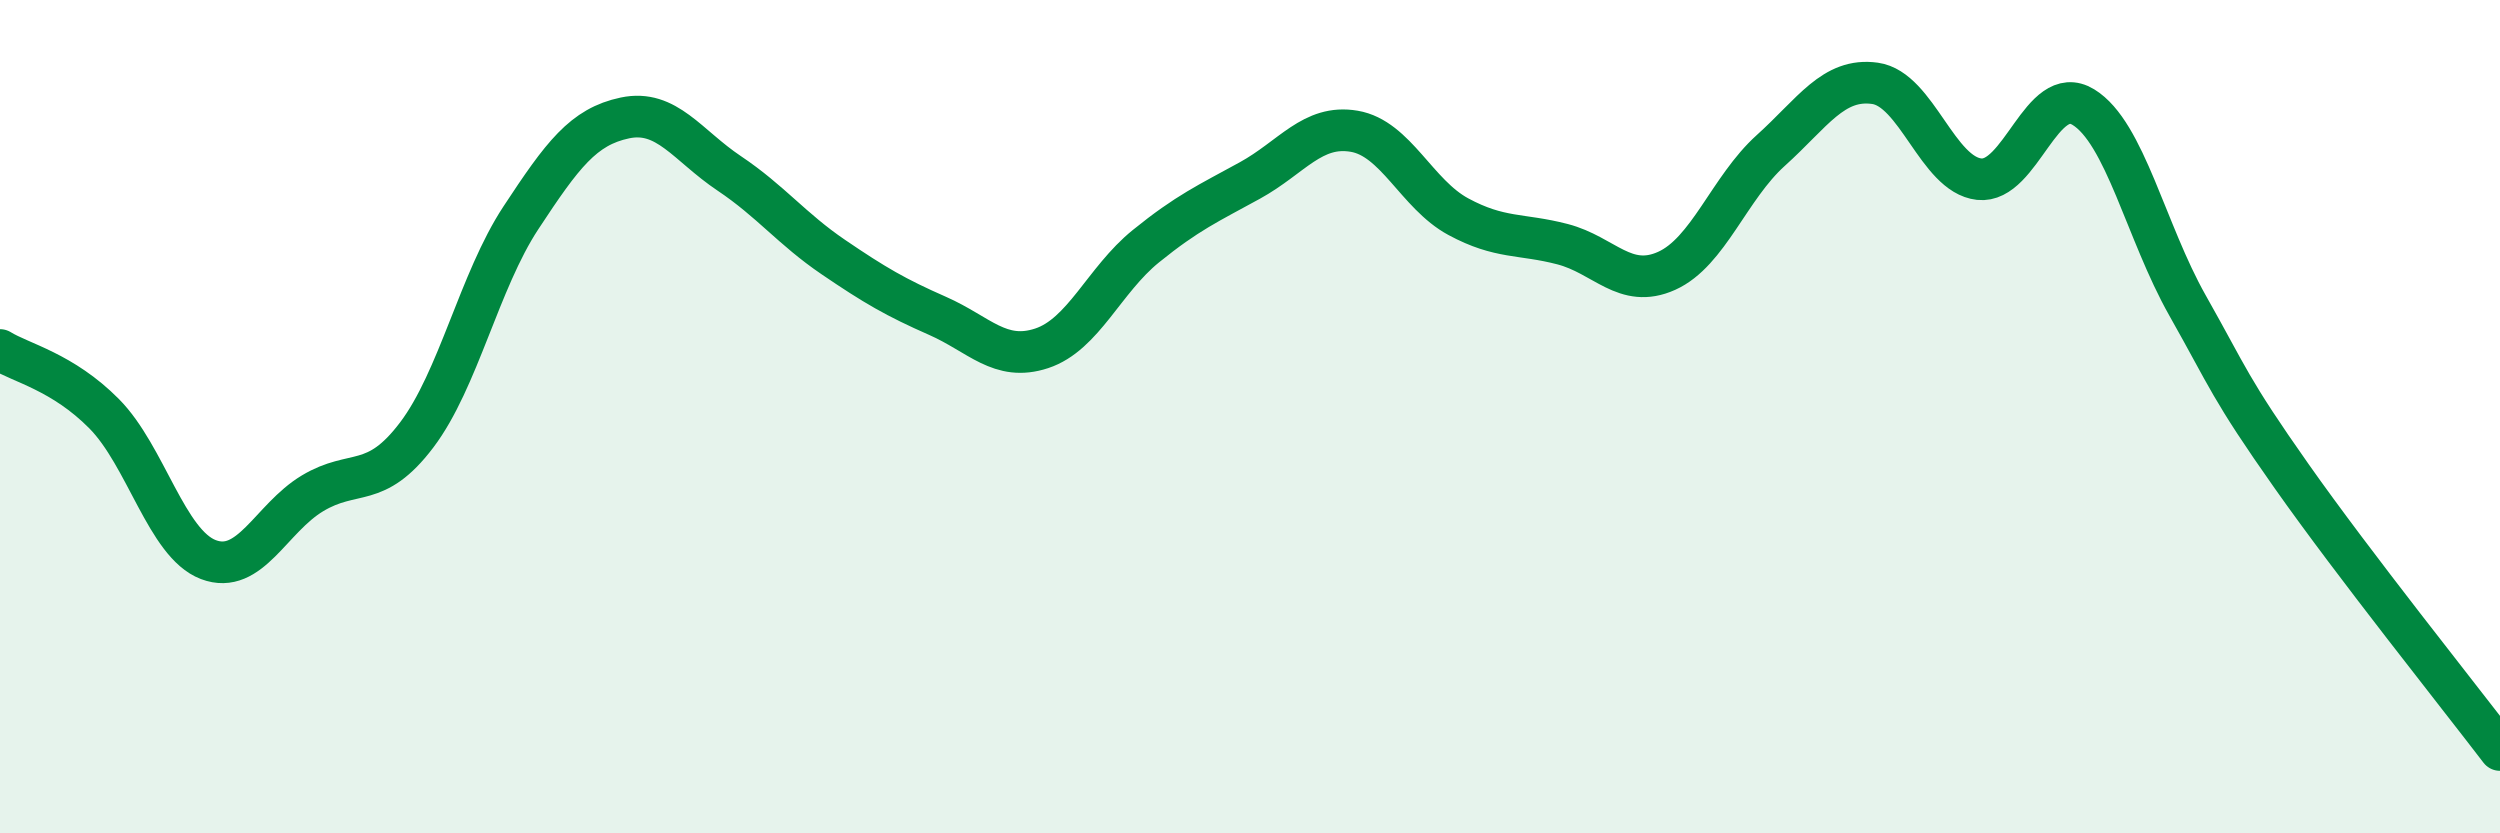
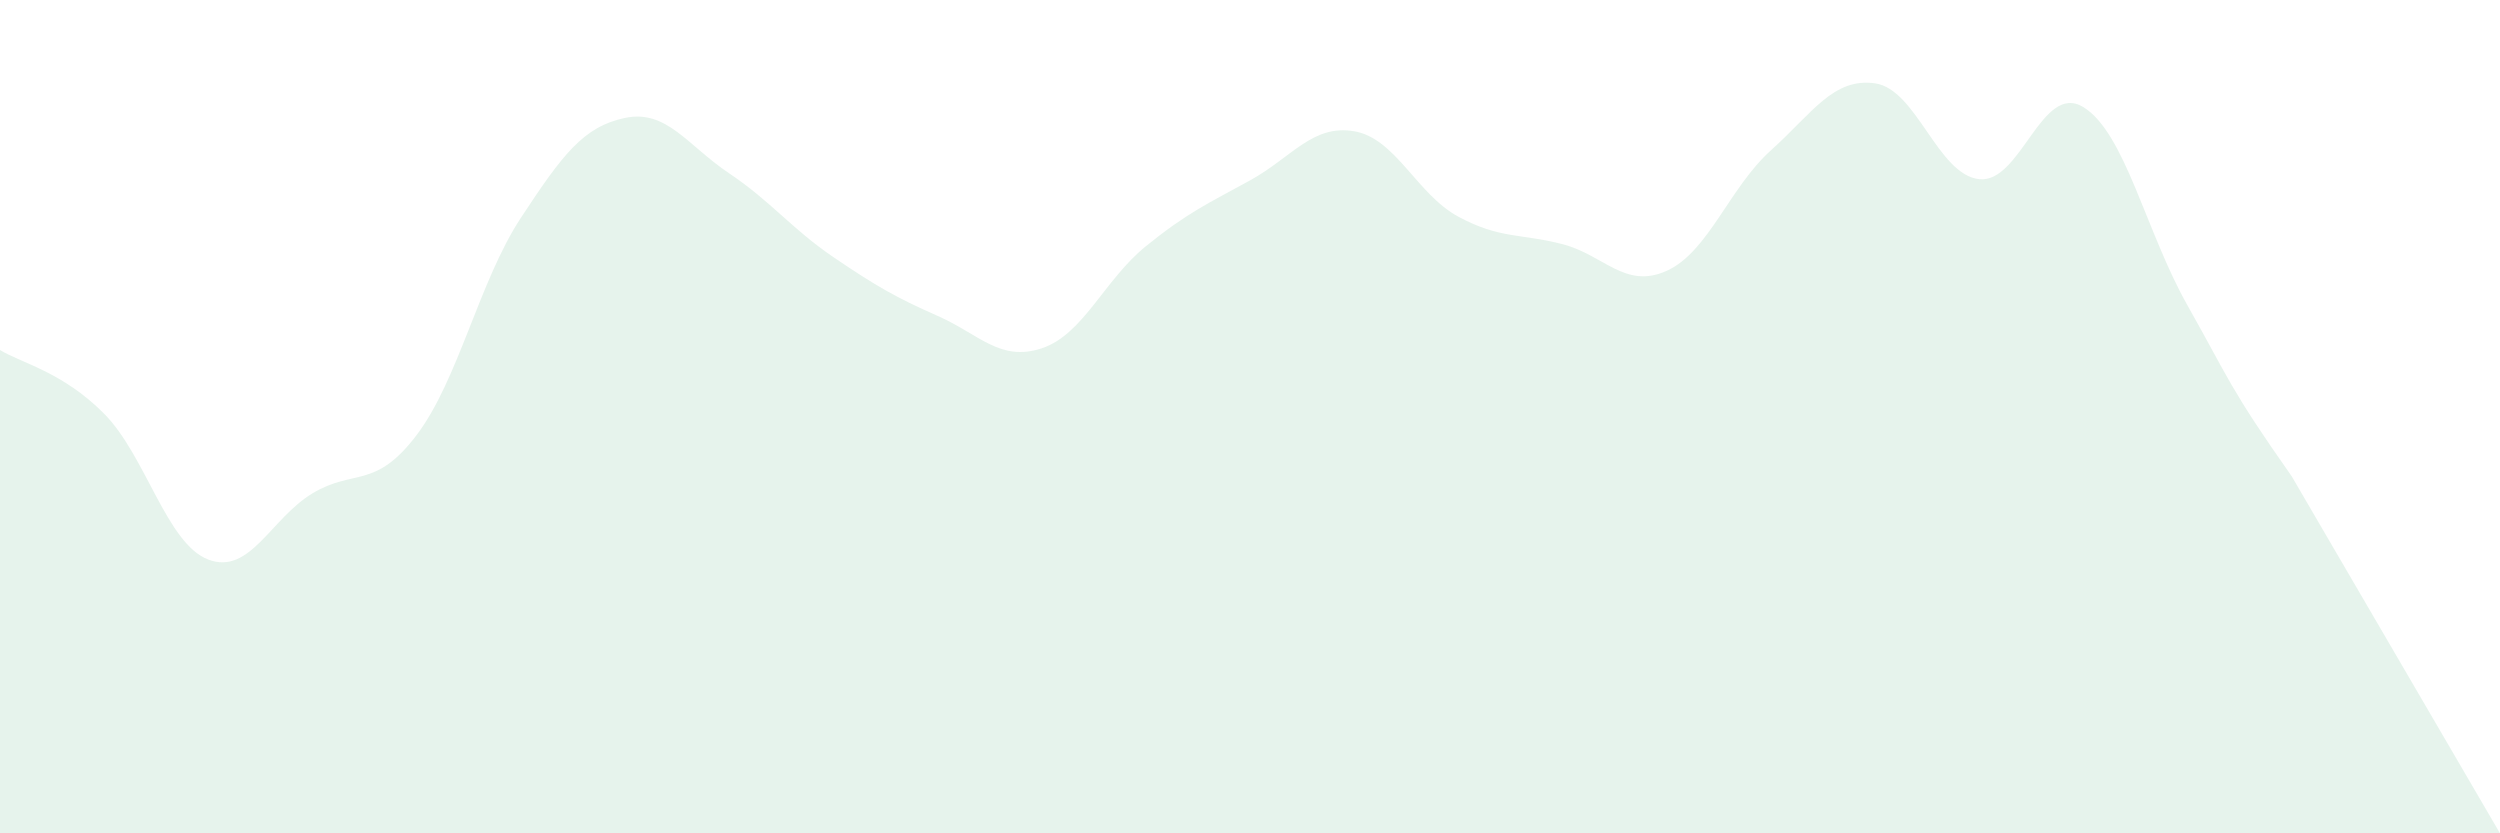
<svg xmlns="http://www.w3.org/2000/svg" width="60" height="20" viewBox="0 0 60 20">
-   <path d="M 0,8.4 C 0.5,8.71 1.5,8.92 2.5,9.93 C 3.5,10.94 4,13.05 5,13.43 C 6,13.81 6.5,12.44 7.5,11.84 C 8.5,11.24 9,11.76 10,10.44 C 11,9.12 11.5,6.75 12.5,5.23 C 13.5,3.71 14,3.04 15,2.83 C 16,2.62 16.5,3.49 17.5,4.16 C 18.5,4.83 19,5.49 20,6.17 C 21,6.85 21.5,7.14 22.5,7.58 C 23.5,8.02 24,8.69 25,8.36 C 26,8.03 26.5,6.72 27.5,5.91 C 28.5,5.1 29,4.88 30,4.33 C 31,3.78 31.5,2.98 32.5,3.15 C 33.5,3.32 34,4.66 35,5.2 C 36,5.74 36.5,5.6 37.5,5.86 C 38.5,6.12 39,6.95 40,6.5 C 41,6.05 41.5,4.51 42.5,3.61 C 43.5,2.71 44,1.86 45,2 C 46,2.14 46.5,4.19 47.5,4.3 C 48.5,4.41 49,1.96 50,2.57 C 51,3.18 51.5,5.56 52.5,7.33 C 53.5,9.1 53.5,9.3 55,11.43 C 56.5,13.56 59,16.69 60,18L60 20L0 20Z" fill="#008740" opacity="0.1" stroke-linecap="round" stroke-linejoin="round" />
-   <path d="M 0,8.4 C 0.5,8.71 1.5,8.92 2.5,9.93 C 3.5,10.94 4,13.05 5,13.43 C 6,13.81 6.5,12.44 7.5,11.84 C 8.5,11.24 9,11.76 10,10.44 C 11,9.12 11.5,6.75 12.5,5.23 C 13.5,3.71 14,3.04 15,2.83 C 16,2.62 16.5,3.49 17.5,4.16 C 18.5,4.83 19,5.49 20,6.17 C 21,6.85 21.5,7.14 22.5,7.58 C 23.5,8.02 24,8.69 25,8.36 C 26,8.03 26.5,6.72 27.5,5.91 C 28.5,5.1 29,4.88 30,4.33 C 31,3.78 31.5,2.98 32.5,3.15 C 33.5,3.32 34,4.66 35,5.2 C 36,5.74 36.5,5.6 37.5,5.86 C 38.5,6.12 39,6.95 40,6.5 C 41,6.05 41.5,4.51 42.5,3.61 C 43.5,2.71 44,1.86 45,2 C 46,2.14 46.5,4.19 47.5,4.3 C 48.5,4.41 49,1.96 50,2.57 C 51,3.18 51.5,5.56 52.5,7.33 C 53.5,9.1 53.5,9.3 55,11.43 C 56.5,13.56 59,16.69 60,18" stroke="#008740" stroke-width="1" fill="none" stroke-linecap="round" stroke-linejoin="round" />
+   <path d="M 0,8.4 C 0.5,8.71 1.5,8.92 2.5,9.93 C 3.5,10.94 4,13.05 5,13.43 C 6,13.81 6.5,12.44 7.5,11.84 C 8.5,11.24 9,11.76 10,10.44 C 11,9.12 11.5,6.75 12.5,5.23 C 13.5,3.71 14,3.04 15,2.83 C 16,2.62 16.5,3.49 17.5,4.16 C 18.5,4.83 19,5.49 20,6.17 C 21,6.85 21.5,7.14 22.5,7.58 C 23.5,8.02 24,8.69 25,8.36 C 26,8.03 26.5,6.72 27.5,5.91 C 28.5,5.1 29,4.88 30,4.33 C 31,3.78 31.5,2.98 32.5,3.15 C 33.5,3.32 34,4.66 35,5.2 C 36,5.74 36.5,5.6 37.5,5.86 C 38.5,6.12 39,6.95 40,6.5 C 41,6.05 41.5,4.51 42.5,3.61 C 43.5,2.71 44,1.86 45,2 C 46,2.14 46.5,4.19 47.5,4.3 C 48.5,4.41 49,1.96 50,2.57 C 51,3.18 51.5,5.56 52.5,7.33 C 53.5,9.1 53.5,9.3 55,11.43 L60 20L0 20Z" fill="#008740" opacity="0.1" stroke-linecap="round" stroke-linejoin="round" />
</svg>